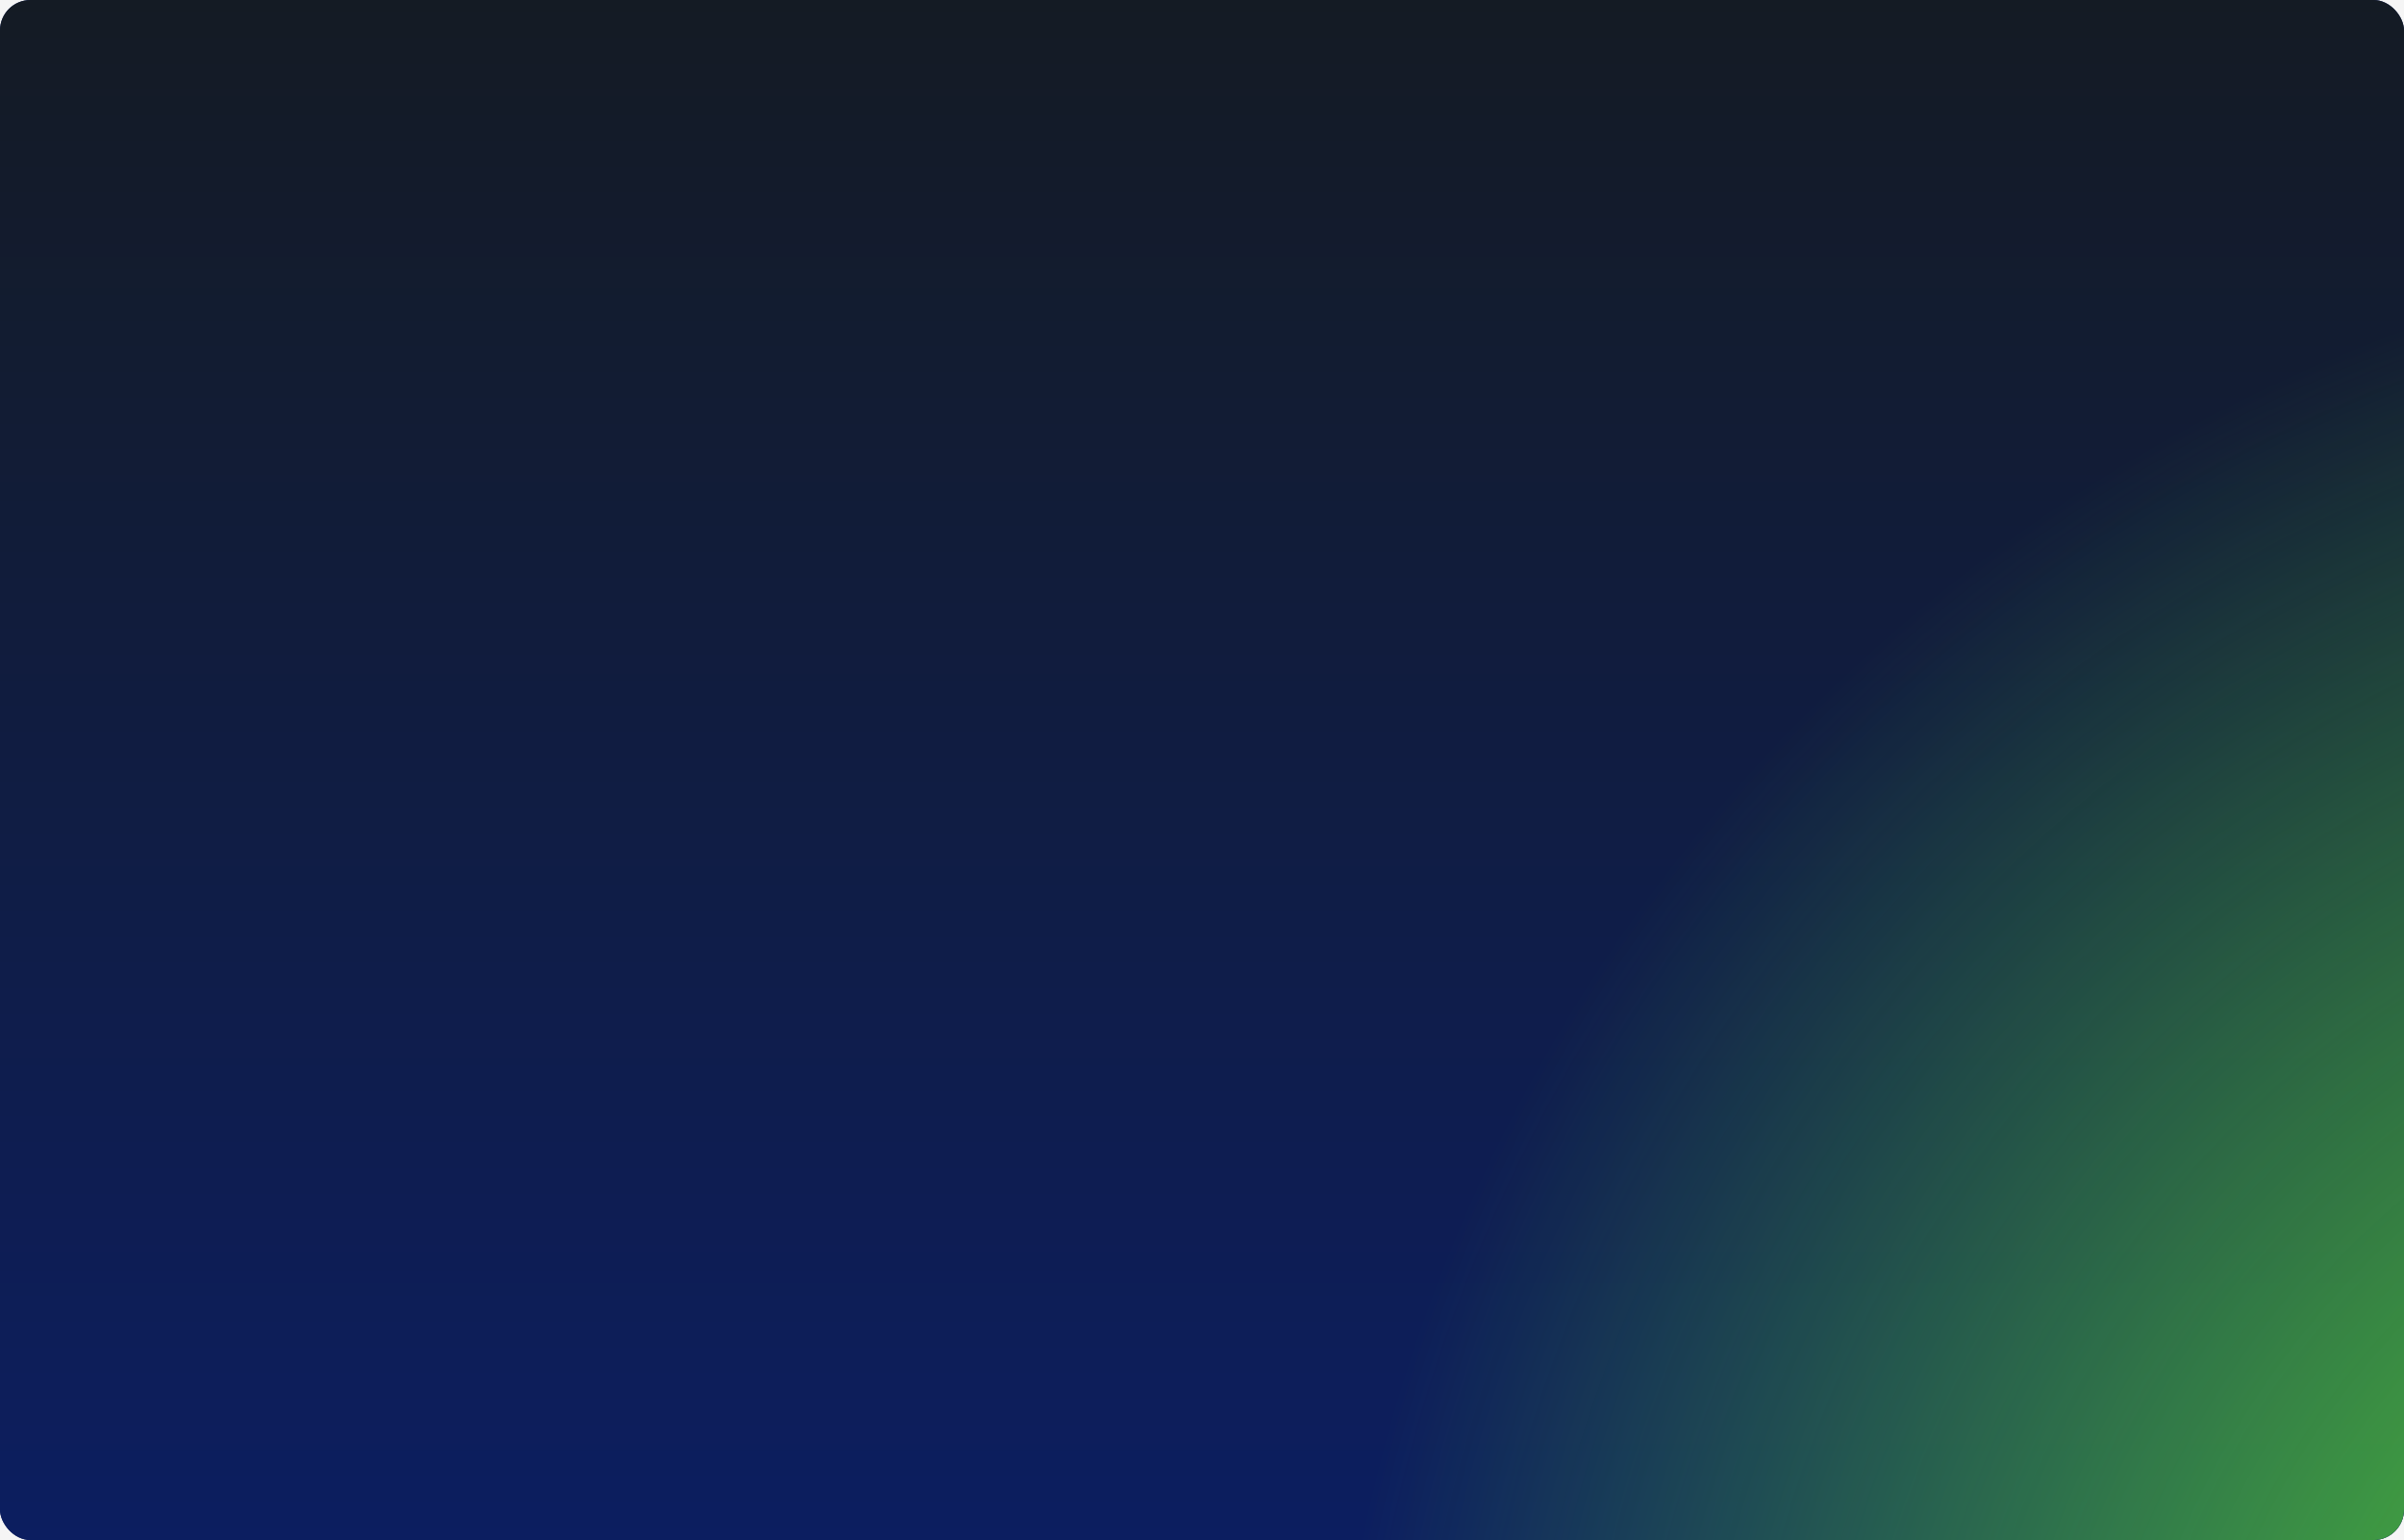
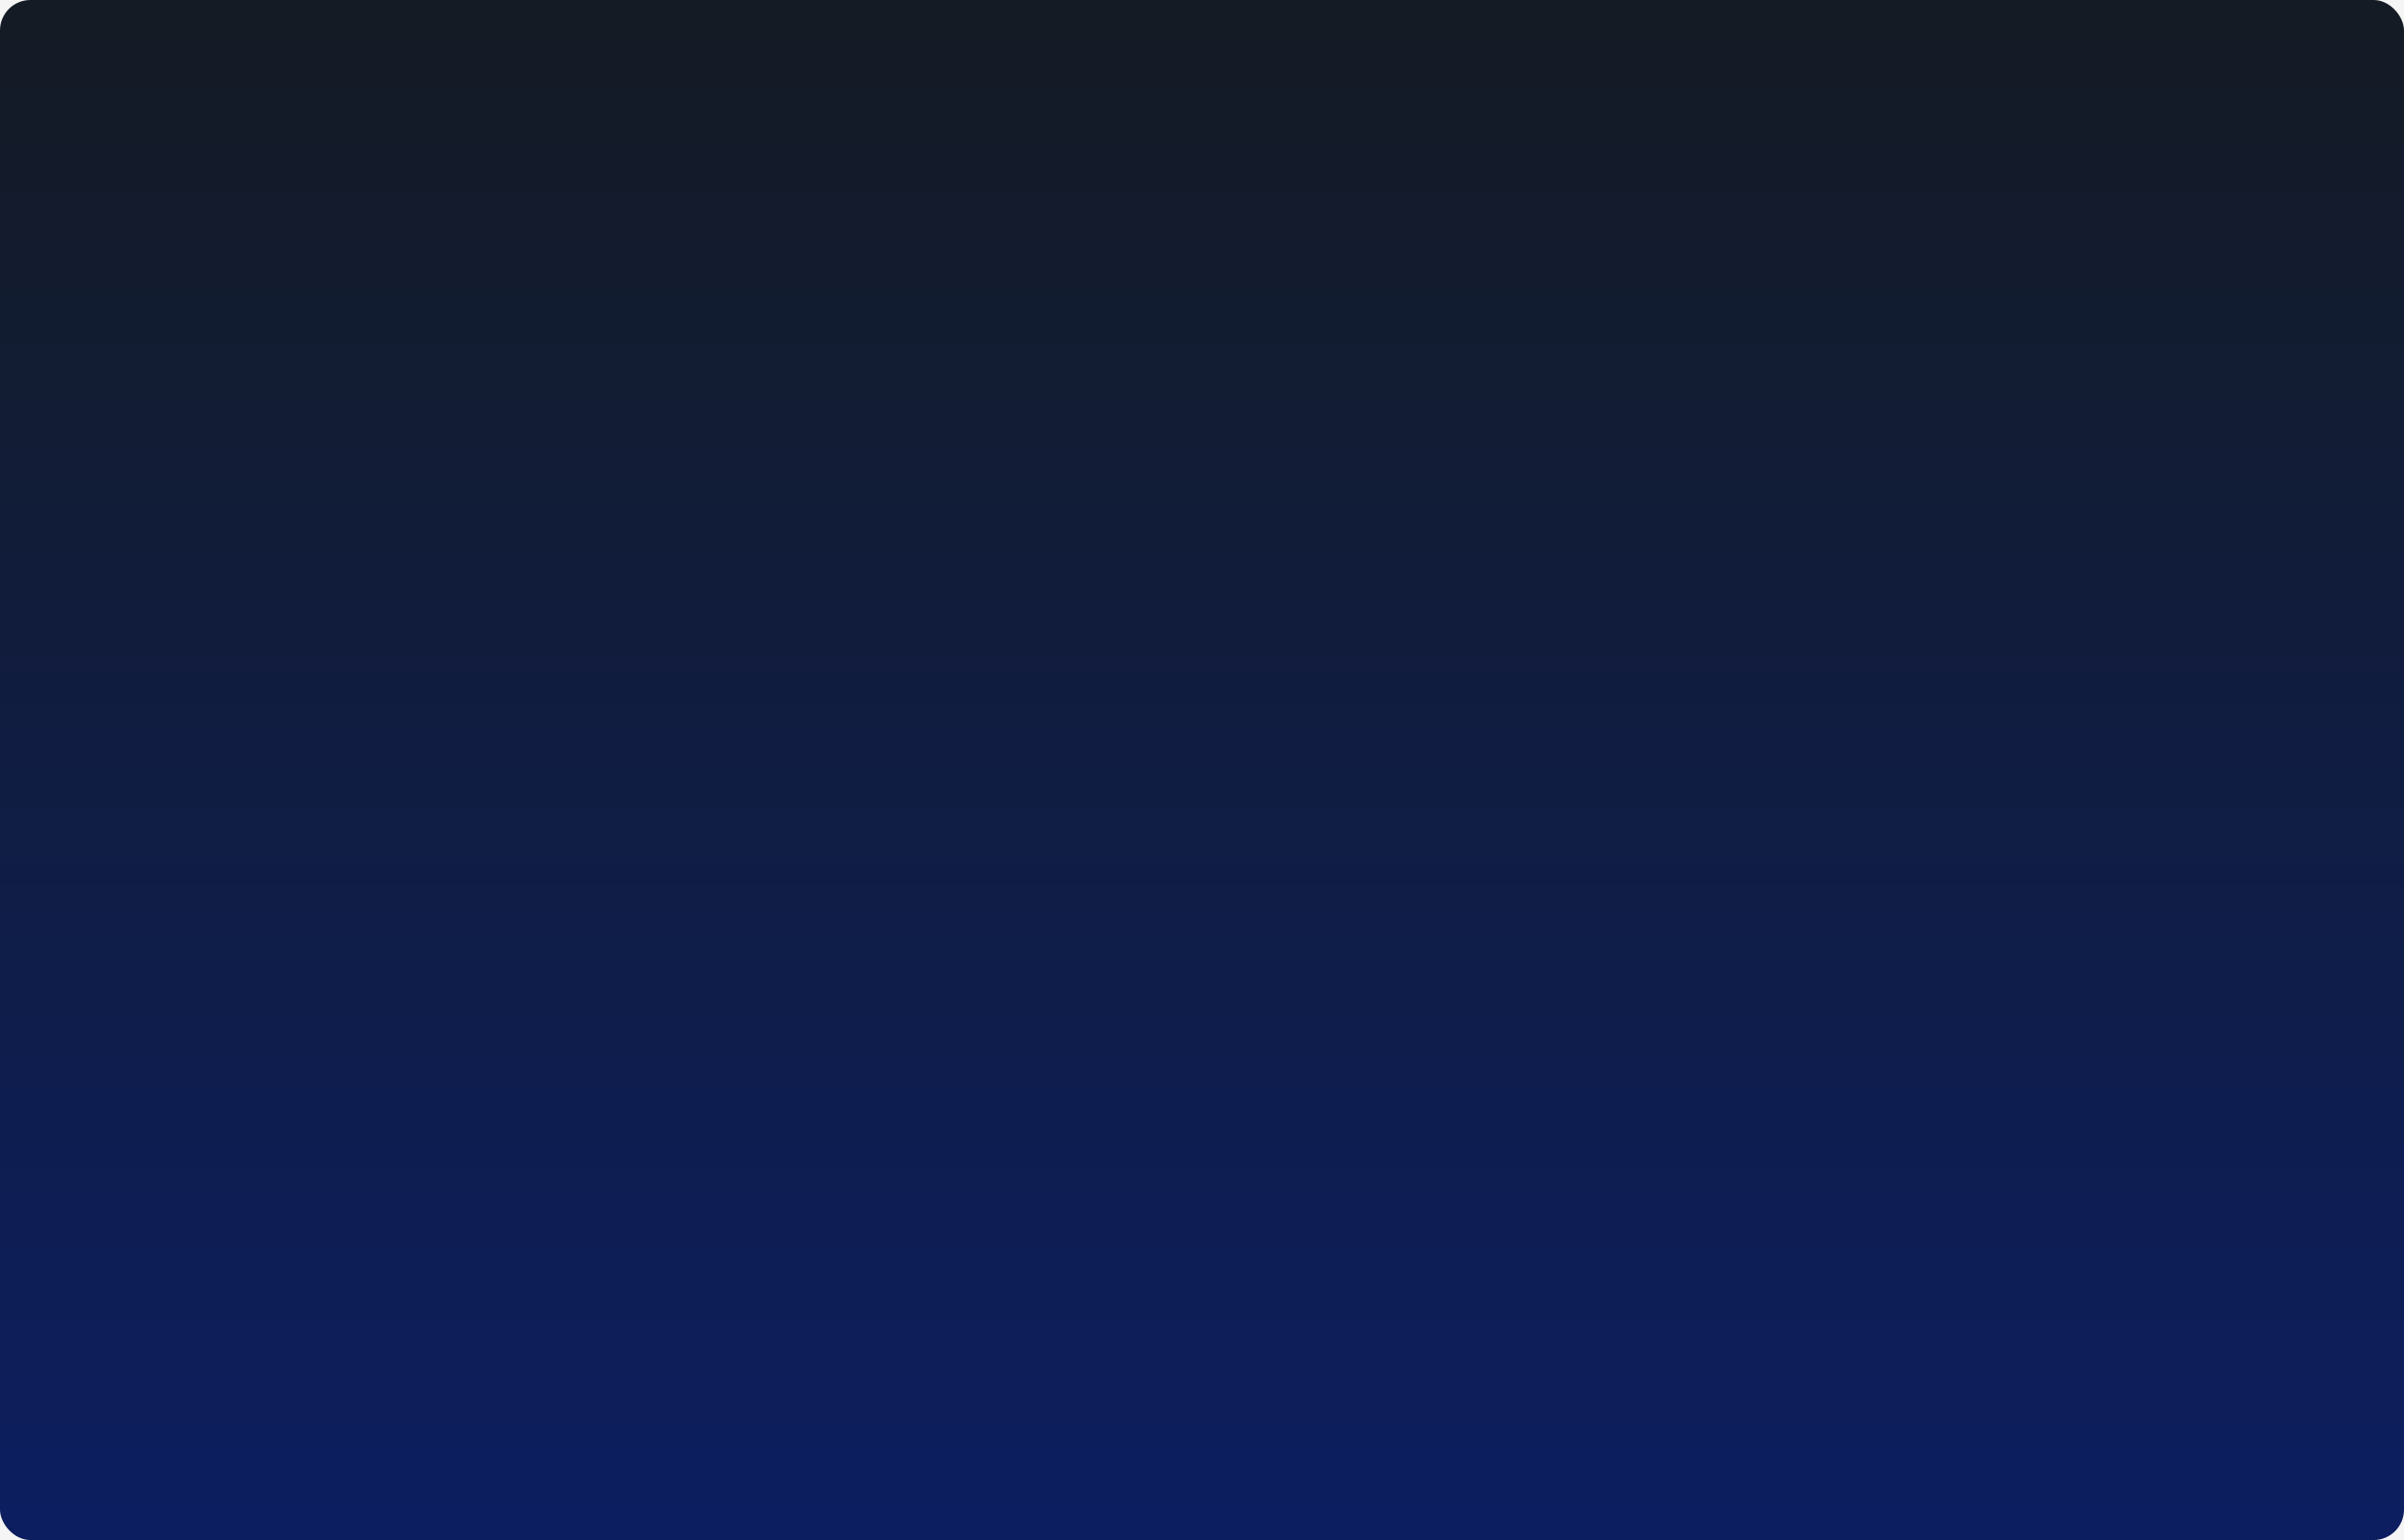
<svg xmlns="http://www.w3.org/2000/svg" width="632" height="405" viewBox="0 0 632 405" fill="none">
  <rect width="632" height="405" fill="#F5F5F5" />
-   <rect width="632" height="405" rx="8" fill="#0C1E60" />
  <rect width="632" height="405" rx="8" fill="url(#paint0_linear_0_1)" />
-   <rect width="632" height="405" rx="8" fill="url(#paint1_radial_0_1)" />
  <defs>
    <linearGradient id="paint0_linear_0_1" x1="316" y1="0" x2="316" y2="405" gradientUnits="userSpaceOnUse">
      <stop stop-color="#141B24" />
      <stop offset="1" stop-color="#0C1E60" />
    </linearGradient>
    <radialGradient id="paint1_radial_0_1" cx="0" cy="0" r="1" gradientUnits="userSpaceOnUse" gradientTransform="translate(790 486) scale(938.224 900.915)">
      <stop stop-color="#61ED2F" />
      <stop offset="0.47" stop-color="#61ED2F" stop-opacity="0" />
    </radialGradient>
  </defs>
</svg>